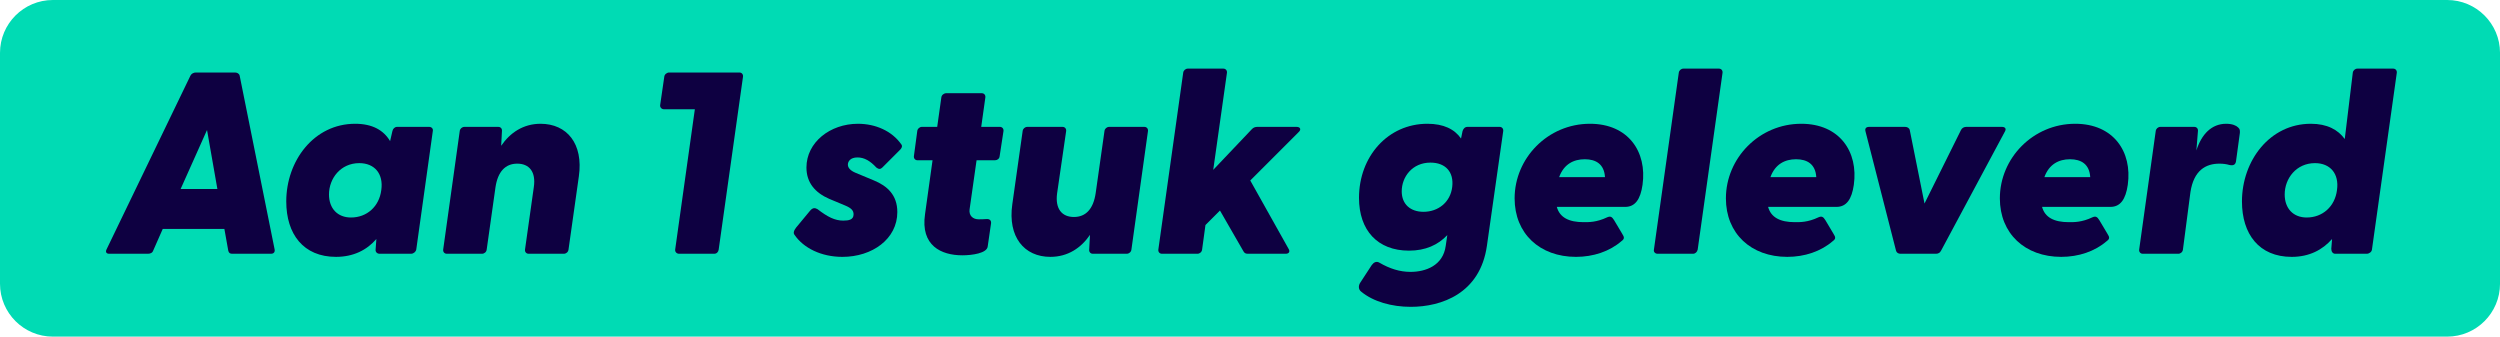
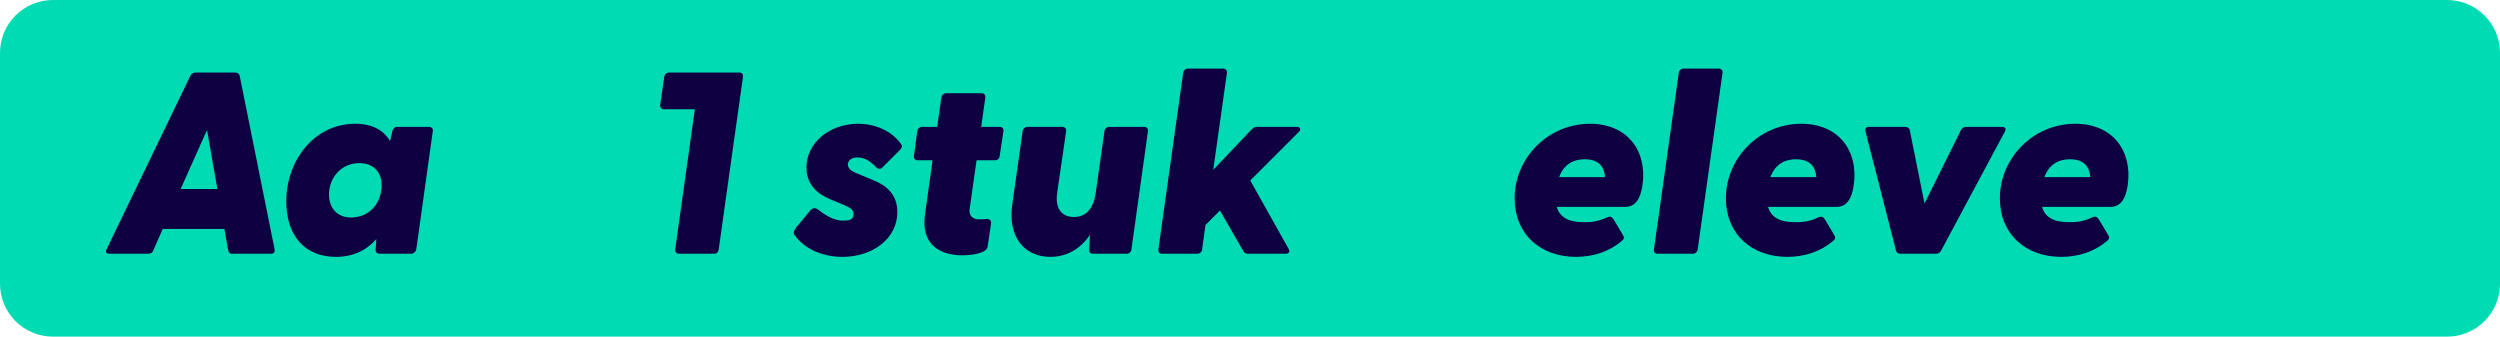
<svg xmlns="http://www.w3.org/2000/svg" id="Laag_2" data-name="Laag 2" viewBox="0 0 1931 260">
  <defs>
    <style>
      .cls-1 {
        fill: #00dbb4;
      }

      .cls-2 {
        fill: #0e0041;
      }
    </style>
  </defs>
  <g id="Layer_1" data-name="Layer 1">
    <path class="cls-1" d="m40.84,0h1849.33c22.54,0,40.84,18.3,40.84,40.84v178.33c0,22.54-18.3,40.84-40.84,40.84H40.84c-22.54,0-40.84-18.3-40.84-40.84V40.84C0,18.3,18.3,0,40.84,0Z" />
    <g>
      <path class="cls-2" d="m82.31,192.6L147.11,58.4c.8-1.6,2.6-2.4,4.2-2.4h30.2c1.6,0,3.2.8,3.6,2.4l27,134.2c.4,2-.6,3.4-2.8,3.4h-30c-1.6,0-2.6-.6-3-2.4l-3-16.8h-47.6l-7.4,16.8c-.6,1.8-2.4,2.4-4,2.4h-30c-2.2,0-3-1.4-2-3.4Zm85.6-46.6l-8-45.6-20.4,45.6h28.4Z" />
      <path class="cls-2" d="m221.11,155.6c0-31.4,21.4-60,53.2-60,13.4,0,22,5,27,13.4l1.8-7.8c.4-1.8,1.8-3.2,3.6-3.2h24.8c1.8,0,3.2,1.4,2.8,3.2l-12.8,91.6c-.4,1.8-2.2,3.2-4,3.2h-24.4c-1.8,0-3.2-1.4-3-3.2l.6-8.2c-7.4,8.6-17.8,13.8-31.2,13.8-25.2,0-38.4-17.6-38.4-42.8Zm50,12.4c12.2,0,21.8-8.4,23.4-21.2,1.8-12.6-5.2-20.8-17-20.8-14.4,0-23.4,11.8-23.4,24.2,0,10.8,6.6,17.8,17,17.8Z" />
-       <path class="cls-2" d="m342.31,192.8l12.8-91.6c.2-1.8,1.8-3.2,3.6-3.2h26.2c1.8,0,3,1.4,2.8,3.2l-.6,11.4c6.8-10,17-17,30.4-17,20.4,0,33.2,15.4,29.6,40.6l-8,56.6c-.2,1.8-1.8,3.2-3.6,3.2h-27.2c-1.8,0-3-1.4-2.8-3.2l6.8-48.2c1.8-12-3.6-18.2-12.8-18.2s-15,6.2-16.8,18.2l-6.8,48.2c-.2,1.8-1.8,3.2-3.6,3.2h-27.2c-1.8,0-3-1.4-2.8-3.2Z" />
      <path class="cls-2" d="m521.5,192.8l15.2-108.4h-23.8c-1.8,0-3.2-1.4-3-3.2l3.2-22c.2-1.8,2-3.2,3.8-3.2h54.2c1.8,0,3,1.4,2.8,3.2l-18.8,133.6c-.2,1.8-1.6,3.2-3.4,3.2h-27.2c-1.8,0-3.2-1.4-3-3.2Z" />
      <path class="cls-2" d="m613.7,181.4c-1-1.2-.8-3,1.2-5.6l10.6-12.8c2.4-3,4.2-2.4,6-1.4,7.8,6,13.4,8.8,19.8,8.8,4.2,0,8-.6,8-4.8,0-2.8-1.4-4.8-6.8-7l-12-5c-11-4.8-17.6-12.6-17.6-24.2,0-19.4,18.2-33.8,39.8-33.8,13.6,0,26.2,5.6,33.4,15.8,1.2,1.4.4,3.2-1.2,4.6l-13.4,13.4c-1.4,1.4-2.8,1.4-4.6,0-4.8-5.2-9.4-7.8-14.6-7.8-5.6,0-7.4,3.2-7.4,5.6s2,4.6,5.8,6.2l14.4,6c10.2,4.2,18,11.2,18,24.4,0,20.8-19.4,34.6-42.4,34.6-16.4,0-30-6.8-37-17Z" />
      <path class="cls-2" d="m714.5,165.4l5.8-41.6h-11.6c-1.8,0-3-1.4-2.8-3.2l2.6-19.4c.2-1.8,1.8-3.2,3.6-3.2h11.8l3.2-22.8c.2-1.8,2-3.2,3.8-3.2h27.4c1.8,0,3,1.4,2.8,3.2l-3.2,22.8h14.4c1.8,0,3,1.4,2.8,3.2l-3,19.6c-.2,1.8-1.8,3-3.6,3h-14.2l-5.4,38c-.6,4.8,2.6,7.6,7,7.6,1.8,0,3.8,0,6-.2,2.4-.2,3.8,1,3.6,3.2l-2.6,18c-.6,5.2-12,6.8-19.6,6.8-16.2,0-32.4-7.4-28.8-31.8Z" />
      <path class="cls-2" d="m781.9,157.8l8-56.6c.2-1.8,1.8-3.2,3.6-3.2h27.2c1.8,0,3,1.4,2.8,3.2l-7,48.2c-1.6,12,3.8,18.2,13,18.2s15-6.2,16.8-18.4l6.8-48c.2-1.8,1.8-3.2,3.6-3.2h27.2c1.8,0,3,1.4,2.8,3.2l-12.8,91.6c-.2,1.8-1.8,3.2-3.6,3.2h-26.2c-1.8,0-3-1.4-2.8-3.2l.6-11.4c-6.8,10-17,17-30.6,17-20.2,0-33-15.4-29.4-40.6Z" />
      <path class="cls-2" d="m894.7,192.8l19.2-136.6c.2-1.8,1.8-3.2,3.6-3.2h27.4c1.8,0,3,1.4,2.8,3.2l-10.6,75,30-31.6c1.2-1.2,2.6-1.6,4-1.6h30.4c2.8,0,3.8,2,1.6,4l-37.4,37.4,29.6,52.8c1.4,2.2.2,3.8-2.2,3.8h-29.2c-1.6,0-2.6-.4-3.4-1.8l-18.2-31.6-11.2,11.2-2.6,19c-.2,1.8-1.8,3.2-3.6,3.2h-27.4c-1.8,0-3-1.4-2.8-3.2Z" />
-       <path class="cls-2" d="m1051.29,225.2c-2.2-1.8-2-4.6-.8-6.6l9-13.8c1.6-2.2,3.6-3.2,5.8-2,8.2,4.8,16,7.2,24.2,7.2,11.6,0,25.2-4.8,27.2-20.2l1.2-8.2c-7.2,7.6-16.8,12-29.6,12-24.2,0-38.6-15.6-38.6-40.8,0-32,22.4-57.2,52.8-57.2,12.6,0,21,4.2,26,11.4l1.2-5.8c.6-1.8,1.8-3.2,3.8-3.2h24.8c1.8,0,3,1.4,2.8,3.2l-12.6,88.6c-5.2,37-35.2,47.2-58.8,47.2-14.8,0-29-4-38.4-11.8Zm48.2-61.6c11.4,0,20.8-7.4,22.2-19.2,1.4-11.6-5.2-18.8-16.8-18.8-14,0-22.2,11-22.2,22.2,0,10,6.8,15.8,16.8,15.8Z" />
      <path class="cls-2" d="m1169.89,153.2c0-31,25.6-57.6,58.2-57.6,29.6,0,44.2,21.6,40.6,47.2-1.6,11-5.6,17-13.4,17h-52.8c2.2,8.2,9.4,11.8,20.6,11.8,4,0,10,.2,18.4-3.8,2.4-1,3.6-.4,5.2,2.2l6.2,10.4c2,3,1.8,4.2-.4,5.8-9.2,8-21.8,12.2-35.2,12.2-28,0-47.4-18-47.4-45.2Zm69.8-16.4c-.6-10-7-13.8-15.6-13.8s-16.2,3.8-19.8,13.8h35.4Z" />
      <path class="cls-2" d="m1277.49,192.8l19.2-136.6c.2-1.8,1.8-3.2,3.6-3.2h27.4c1.8,0,3,1.4,2.8,3.2l-19.2,136.6c-.4,1.8-1.8,3.2-3.6,3.2h-27.4c-1.8,0-3.2-1.4-2.8-3.2Z" />
      <path class="cls-2" d="m1333.09,153.2c0-31,25.6-57.6,58.2-57.6,29.6,0,44.2,21.6,40.6,47.2-1.6,11-5.6,17-13.4,17h-52.8c2.2,8.2,9.4,11.8,20.6,11.8,4,0,10,.2,18.4-3.8,2.4-1,3.6-.4,5.2,2.2l6.2,10.4c2,3,1.8,4.2-.4,5.8-9.2,8-21.8,12.2-35.2,12.2-28,0-47.4-18-47.4-45.2Zm69.8-16.4c-.6-10-7-13.8-15.6-13.8s-16.2,3.8-19.8,13.8h35.4Z" />
      <path class="cls-2" d="m1464.49,193.6l-23.6-92.2c-.6-2.2.6-3.4,2.8-3.4h27.8c1.6,0,3.2.8,3.6,2.4l11.4,56.8,28.2-56.8c.8-1.6,2.4-2.4,4-2.4h27.6c2.2,0,3.6,1.2,2.4,3.4l-49.4,92.2c-.8,1.6-2.2,2.4-3.8,2.4h-27.6c-1.6,0-3-.8-3.4-2.4Z" />
      <path class="cls-2" d="m1544.69,153.2c0-31,25.6-57.6,58.2-57.6,29.6,0,44.2,21.6,40.6,47.2-1.6,11-5.6,17-13.4,17h-52.8c2.2,8.2,9.4,11.8,20.6,11.8,4,0,10,.2,18.4-3.8,2.4-1,3.6-.4,5.2,2.2l6.2,10.4c2,3,1.8,4.2-.4,5.8-9.2,8-21.8,12.2-35.2,12.2-28,0-47.4-18-47.4-45.2Zm69.8-16.4c-.6-10-7-13.8-15.6-13.8s-16.2,3.8-19.8,13.8h35.4Z" />
-       <path class="cls-2" d="m1652.29,192.8l12.8-91.6c.2-1.8,1.8-3.2,3.6-3.2h26.2c1.8,0,3,1.4,2.8,3.2l-1.2,15c4-12.6,11.8-20.6,23-20.6,4.8,0,7.8,1.4,9.2,2.8,1.6,1.4,1.4,2.4,1.4,4.2l-3,22c-.4,2.4-1.8,3.6-5.2,2.8-2-.6-4.6-1-7.6-1-10.4,0-19.8,5-22.4,22l-5.8,44.4c-.2,1.8-1.8,3.2-3.6,3.2h-27.4c-1.8,0-3-1.4-2.8-3.2Z" />
-       <path class="cls-2" d="m1731.69,155.6c0-31.4,21.4-60,53.2-60,12.6,0,21,4.6,26.2,11.8l6.2-51.2c.2-1.8,1.8-3.2,3.6-3.2h27.6c1.8,0,3,1.4,2.8,3.2l-19.2,136.6c-.2,1.8-2.2,3.2-4,3.2h-24.4c-1.8,0-3-1.6-3-3.8l.6-7.6c-7.4,8.4-17.6,13.8-31.2,13.8-25.2,0-38.4-17.6-38.4-42.8Zm50,12.4c12.2,0,21.8-8.4,23.4-21.2,1.8-12.6-5.2-20.8-17-20.8-14.4,0-23.4,11.8-23.4,24.2,0,10.8,6.6,17.8,17,17.8Z" />
    </g>
  </g>
</svg>